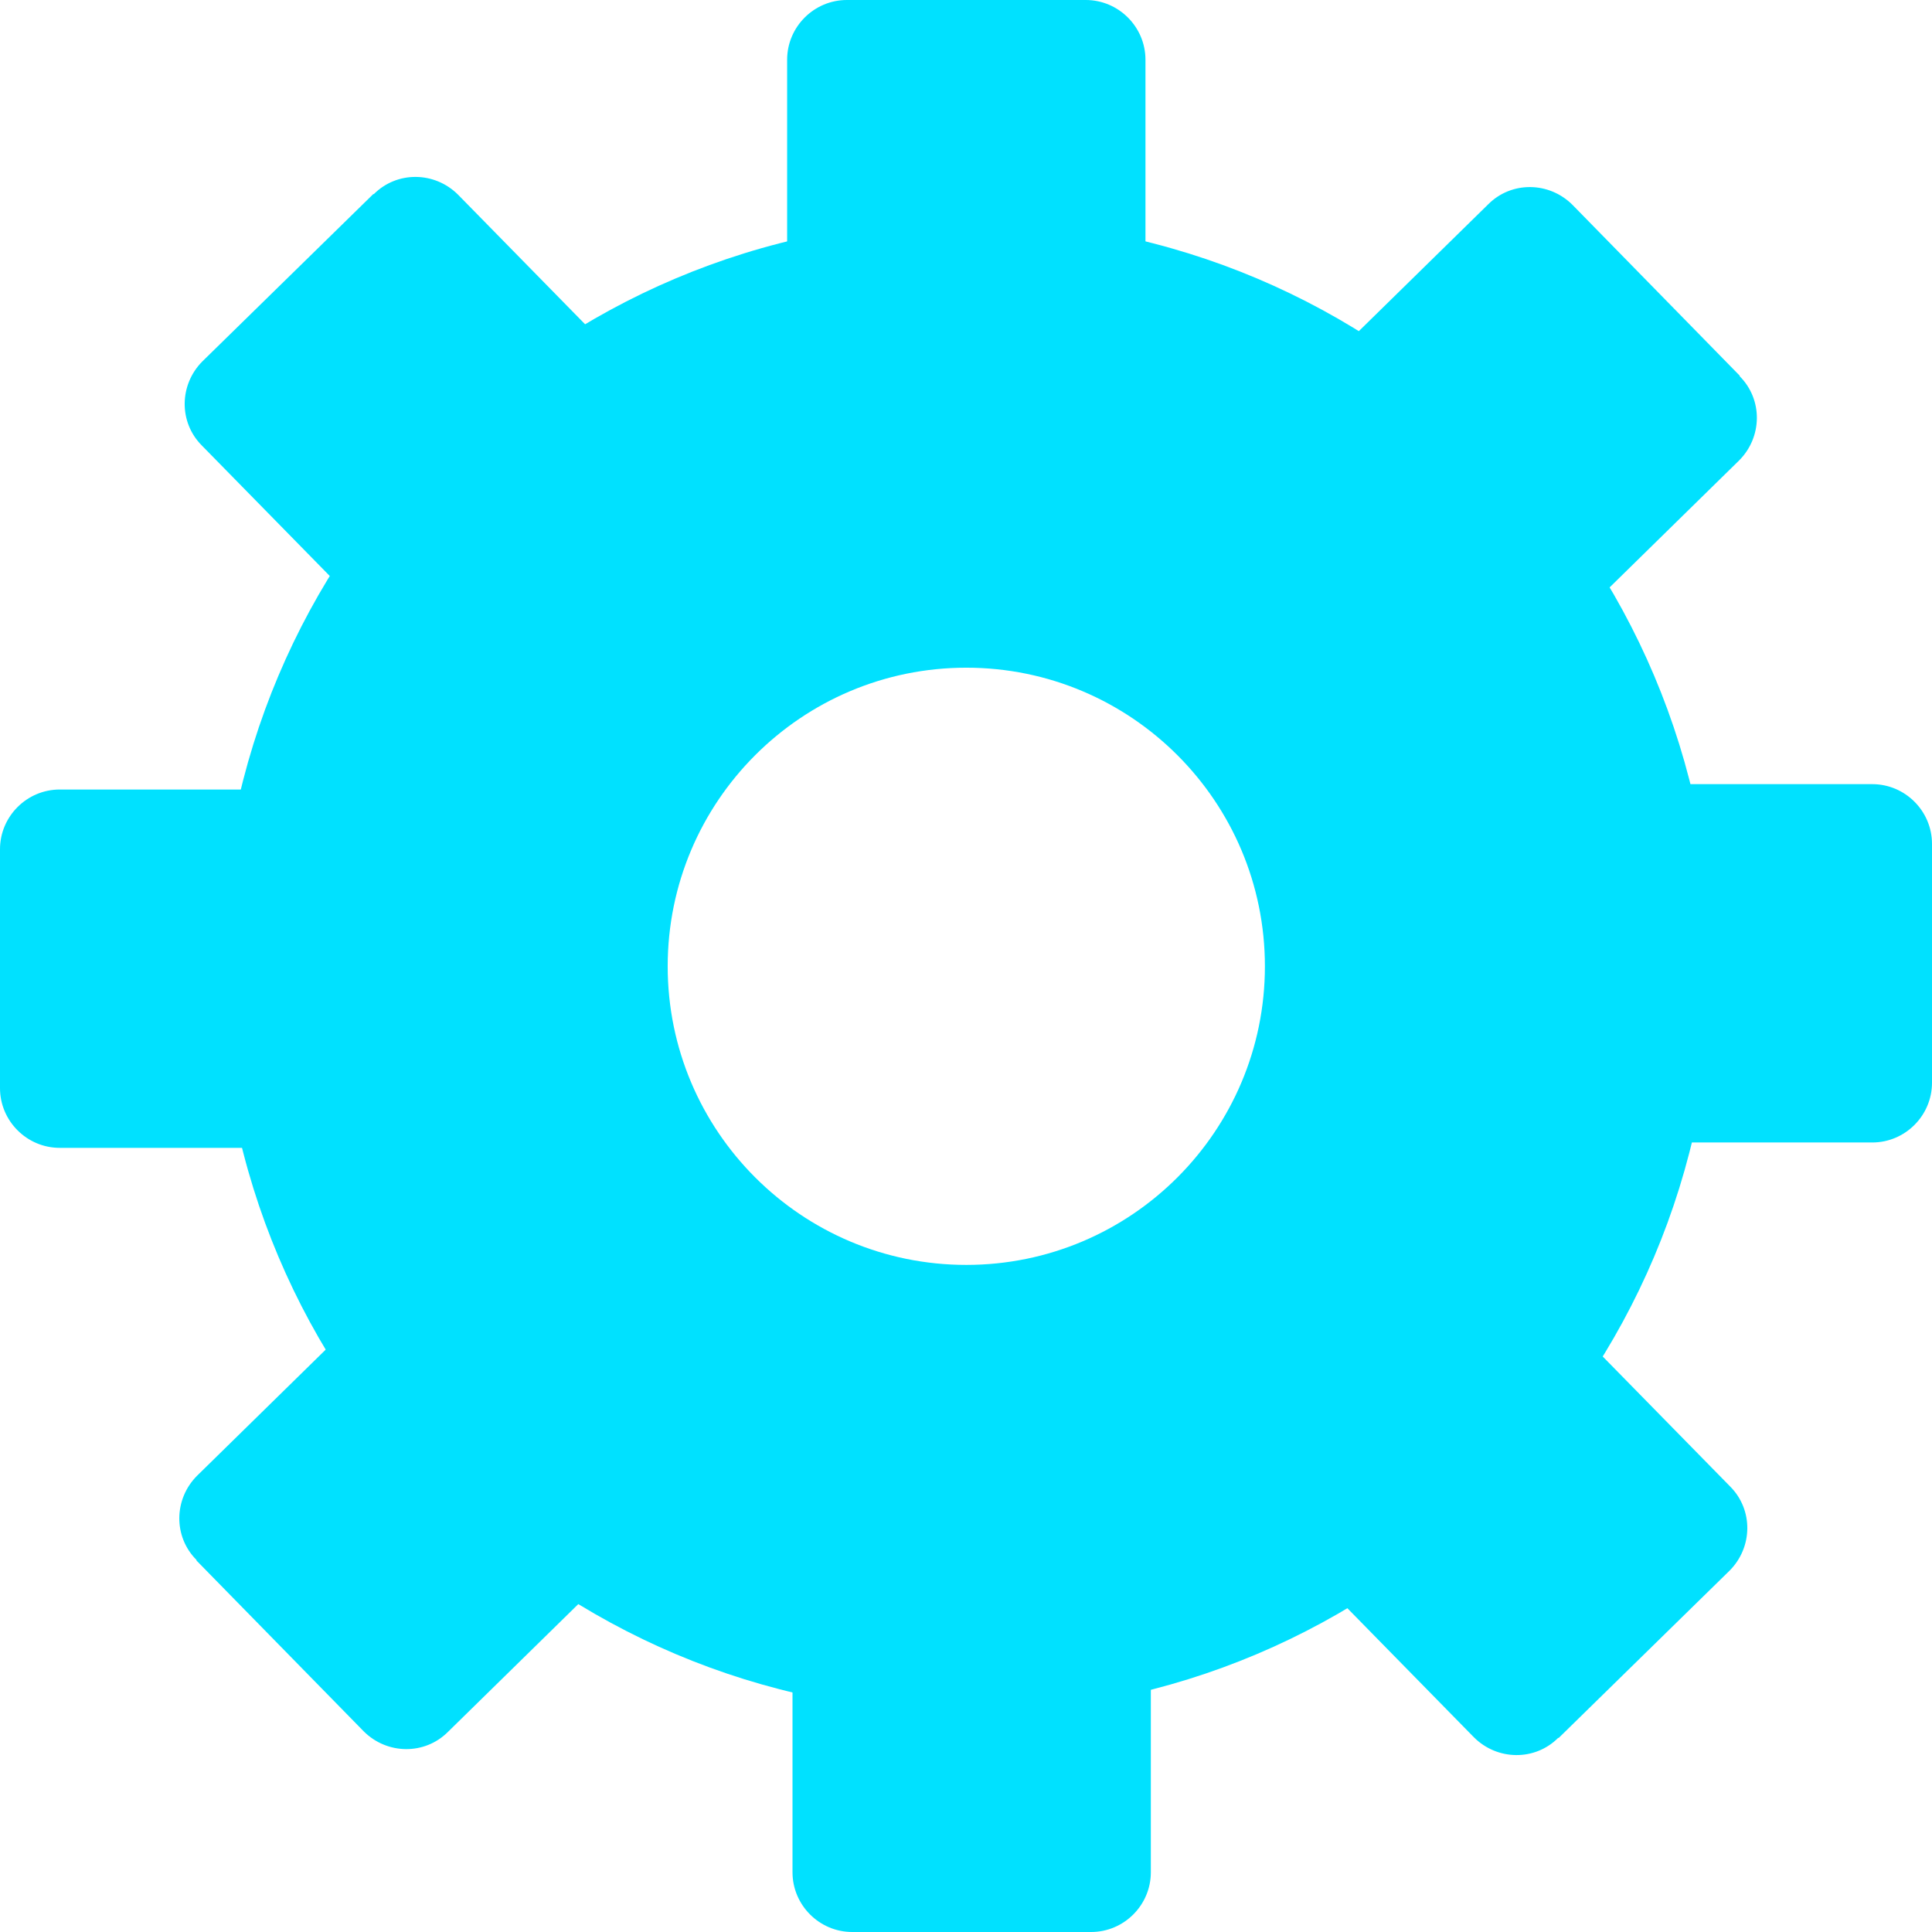
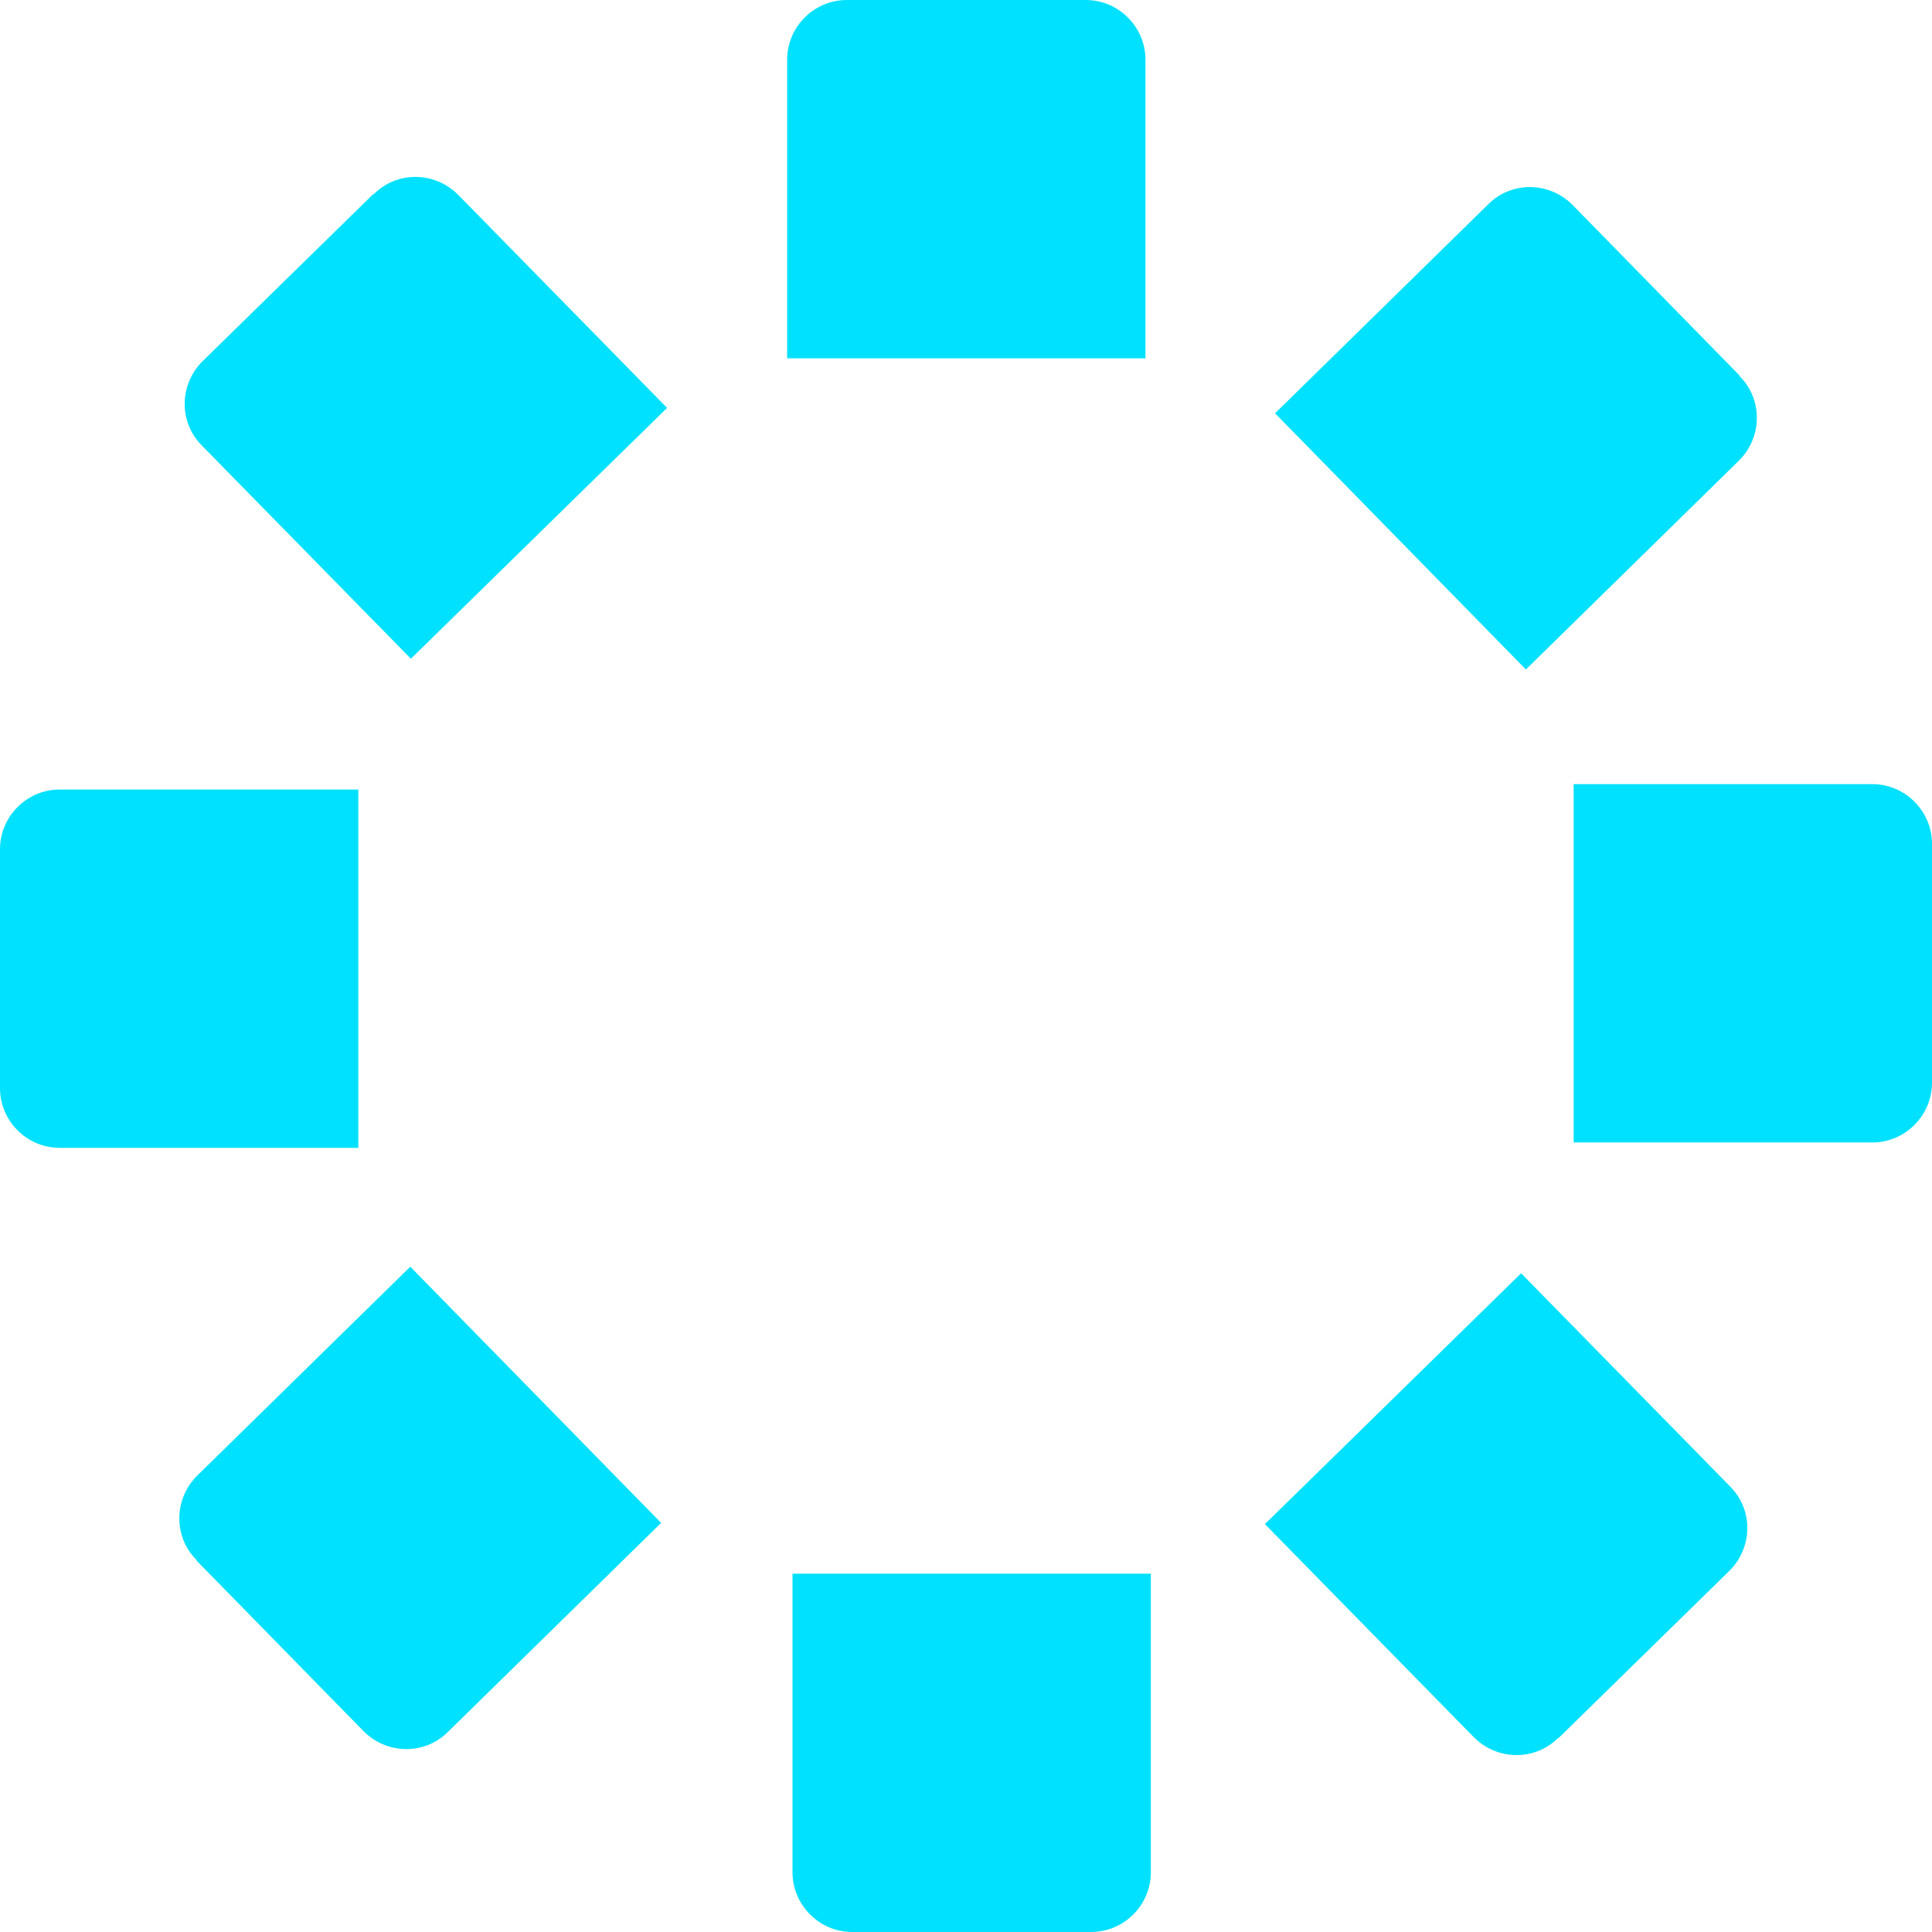
<svg xmlns="http://www.w3.org/2000/svg" id="Layer_1" data-name="Layer 1" viewBox="0 0 32.35 32.35">
  <defs>
    <style>
      .cls-1 {
        fill: #00e1ff;
      }
    </style>
  </defs>
  <path class="cls-1" d="M19.18,6h-6V1c0-.55.45-1,1-1h4c.55,0,1,.45,1,1v5ZM14.27,32.35h4c.55,0,1-.45,1-1v-5h-6v5c0,.55.45,1,1,1ZM32.35,18.13v-4c0-.55-.45-1-1-1h-5v6h5c.55,0,1-.45,1-1ZM0,14.22v4c0,.55.45,1,1,1h5v-6H1c-.55,0-1,.45-1,1ZM29.13,6.29l-2.8-2.86c-.39-.39-1.02-.4-1.41-.01l-3.57,3.5,4.2,4.29,3.57-3.5c.39-.39.4-1.02.01-1.41ZM3.29,26.13l2.8,2.86c.39.39,1.02.4,1.41.01l3.57-3.5-4.2-4.29-3.57,3.5c-.39.39-.4,1.02-.01,1.41ZM26.1,29.1l2.86-2.8c.39-.39.4-1.02.01-1.41l-3.5-3.57-4.29,4.2,3.5,3.57c.39.39,1.02.4,1.41.01ZM6.25,3.25l-2.86,2.8c-.39.39-.4,1.02-.01,1.41l3.5,3.57,4.29-4.2-3.5-3.57c-.39-.39-1.02-.4-1.41-.01Z" />
-   <path class="cls-1" d="M28.68,16.18c0,6.9-5.6,12.5-12.5,12.5S3.68,23.08,3.68,16.18,9.27,3.68,16.18,3.68s12.5,5.6,12.5,12.5ZM16.18,11.18c-2.76,0-5,2.24-5,5s2.24,5,5,5,5-2.24,5-5-2.24-5-5-5Z" />
</svg>